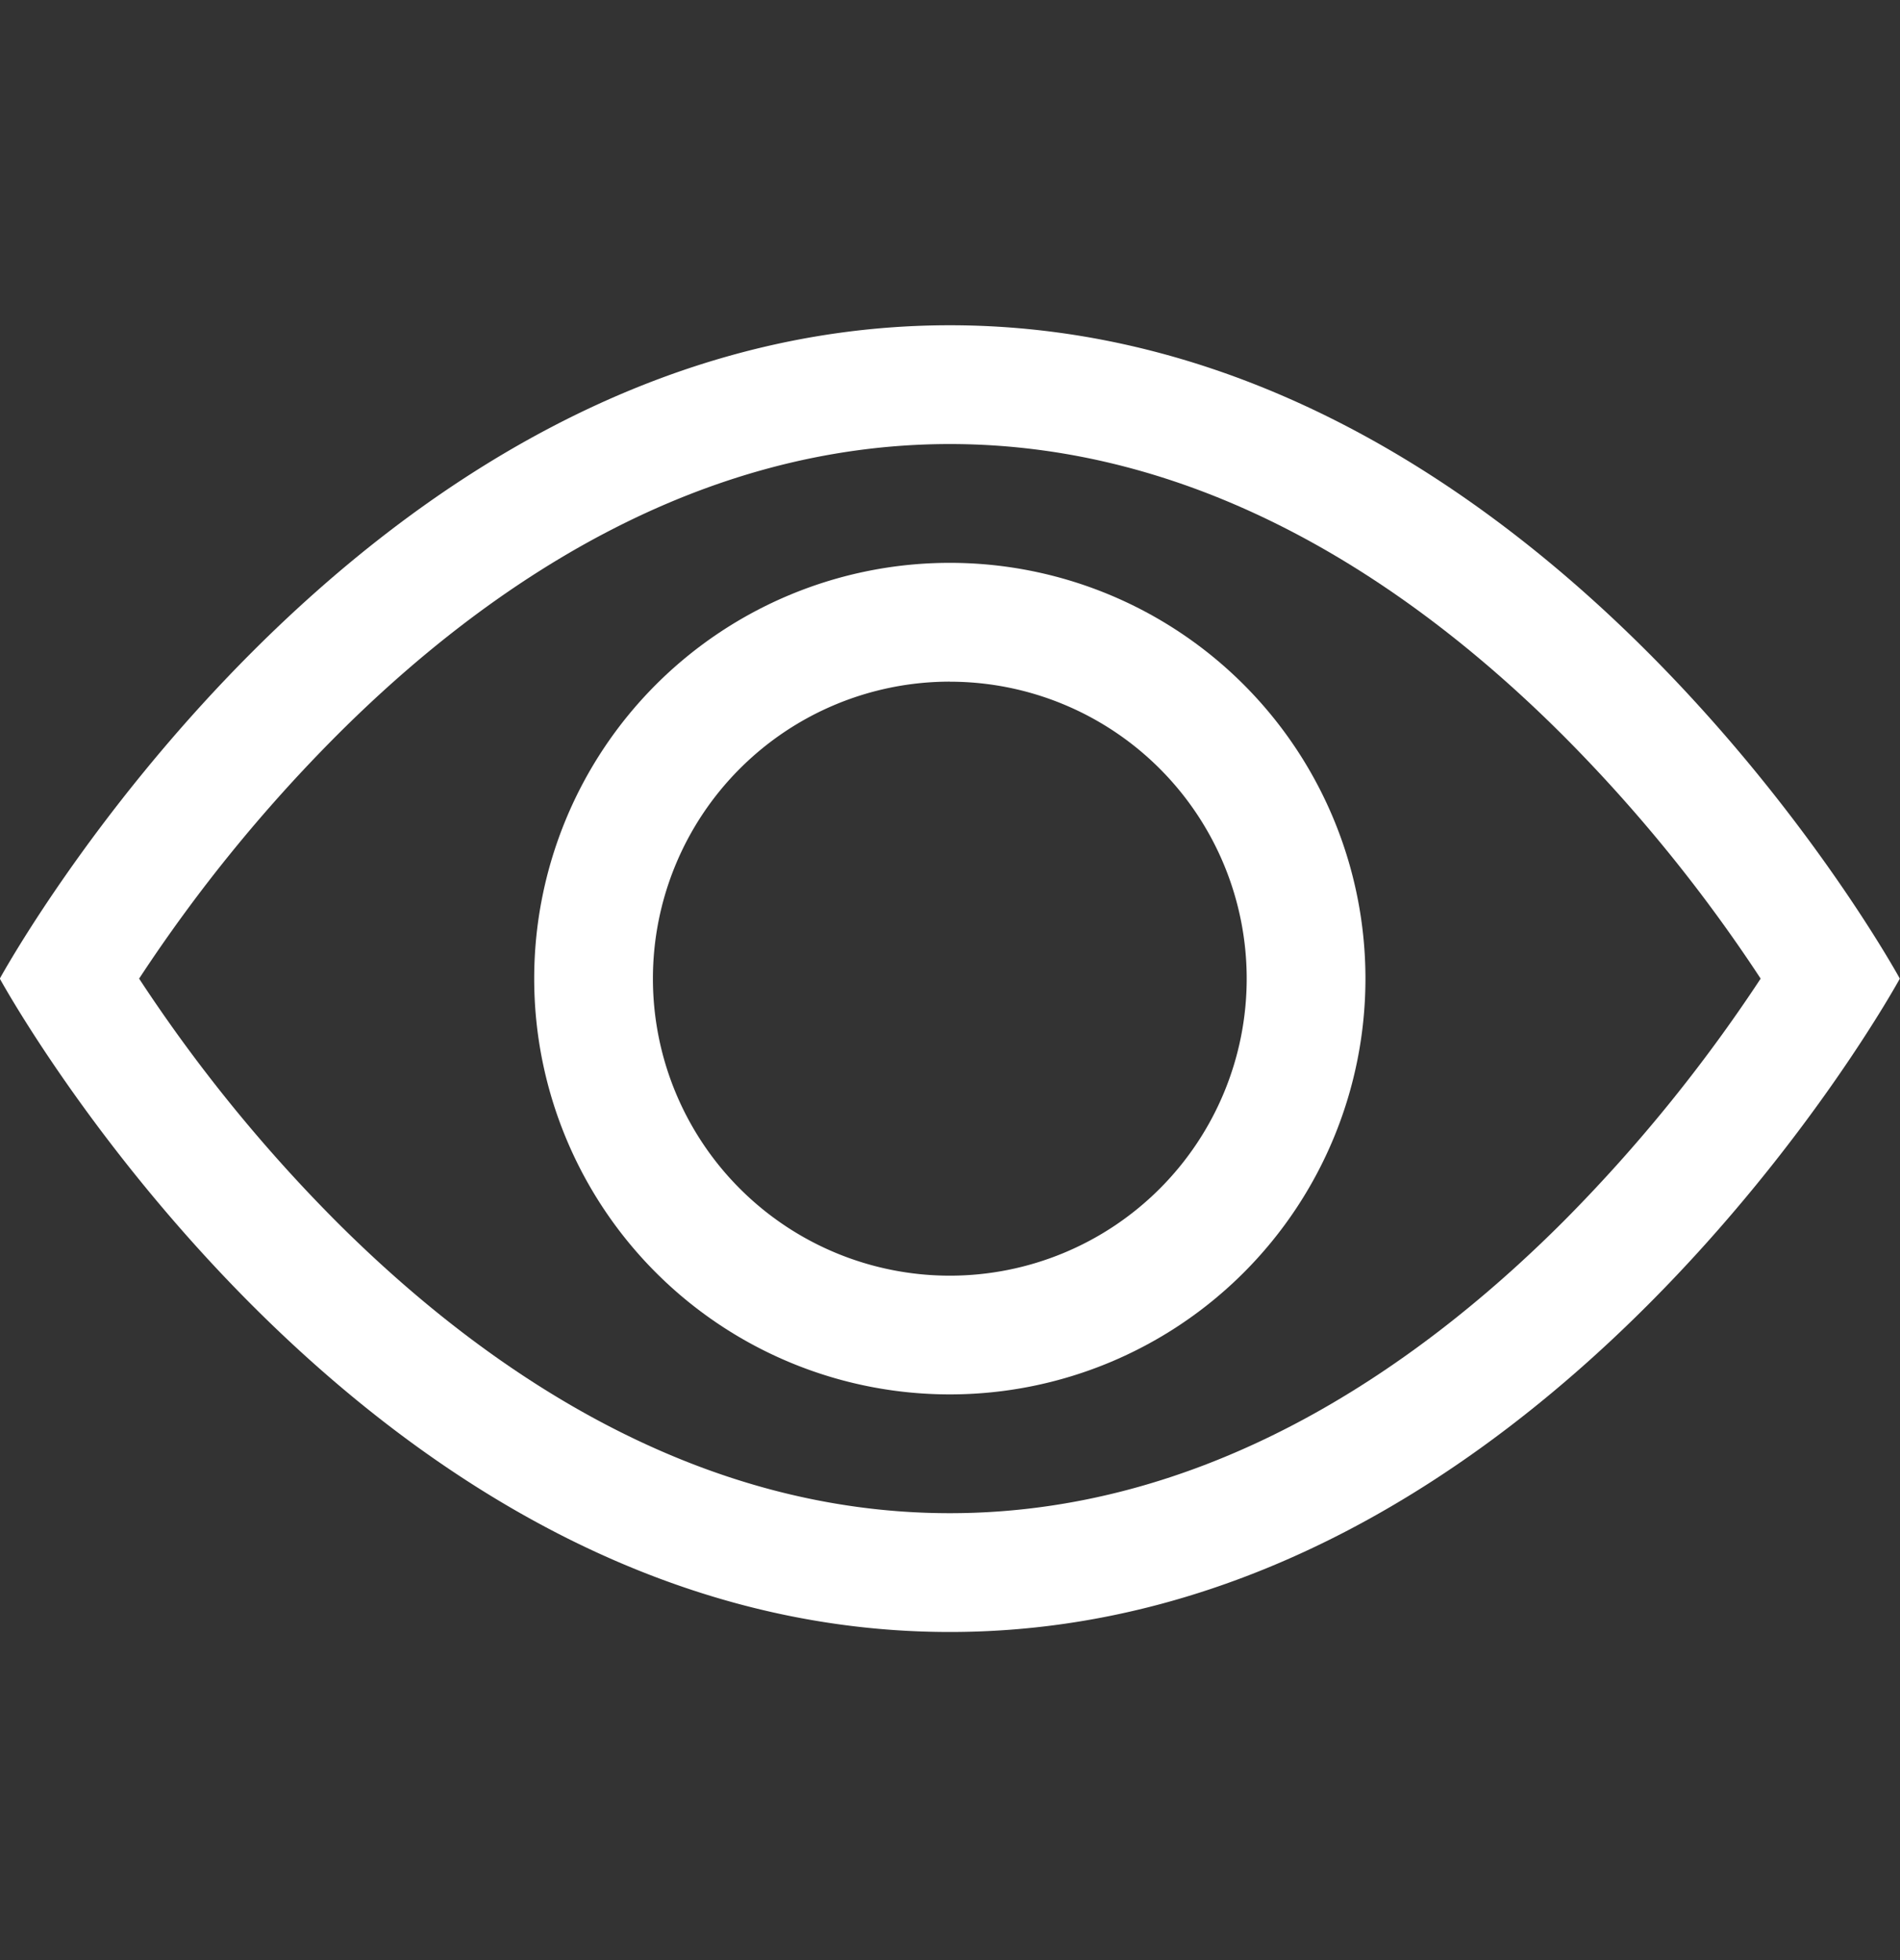
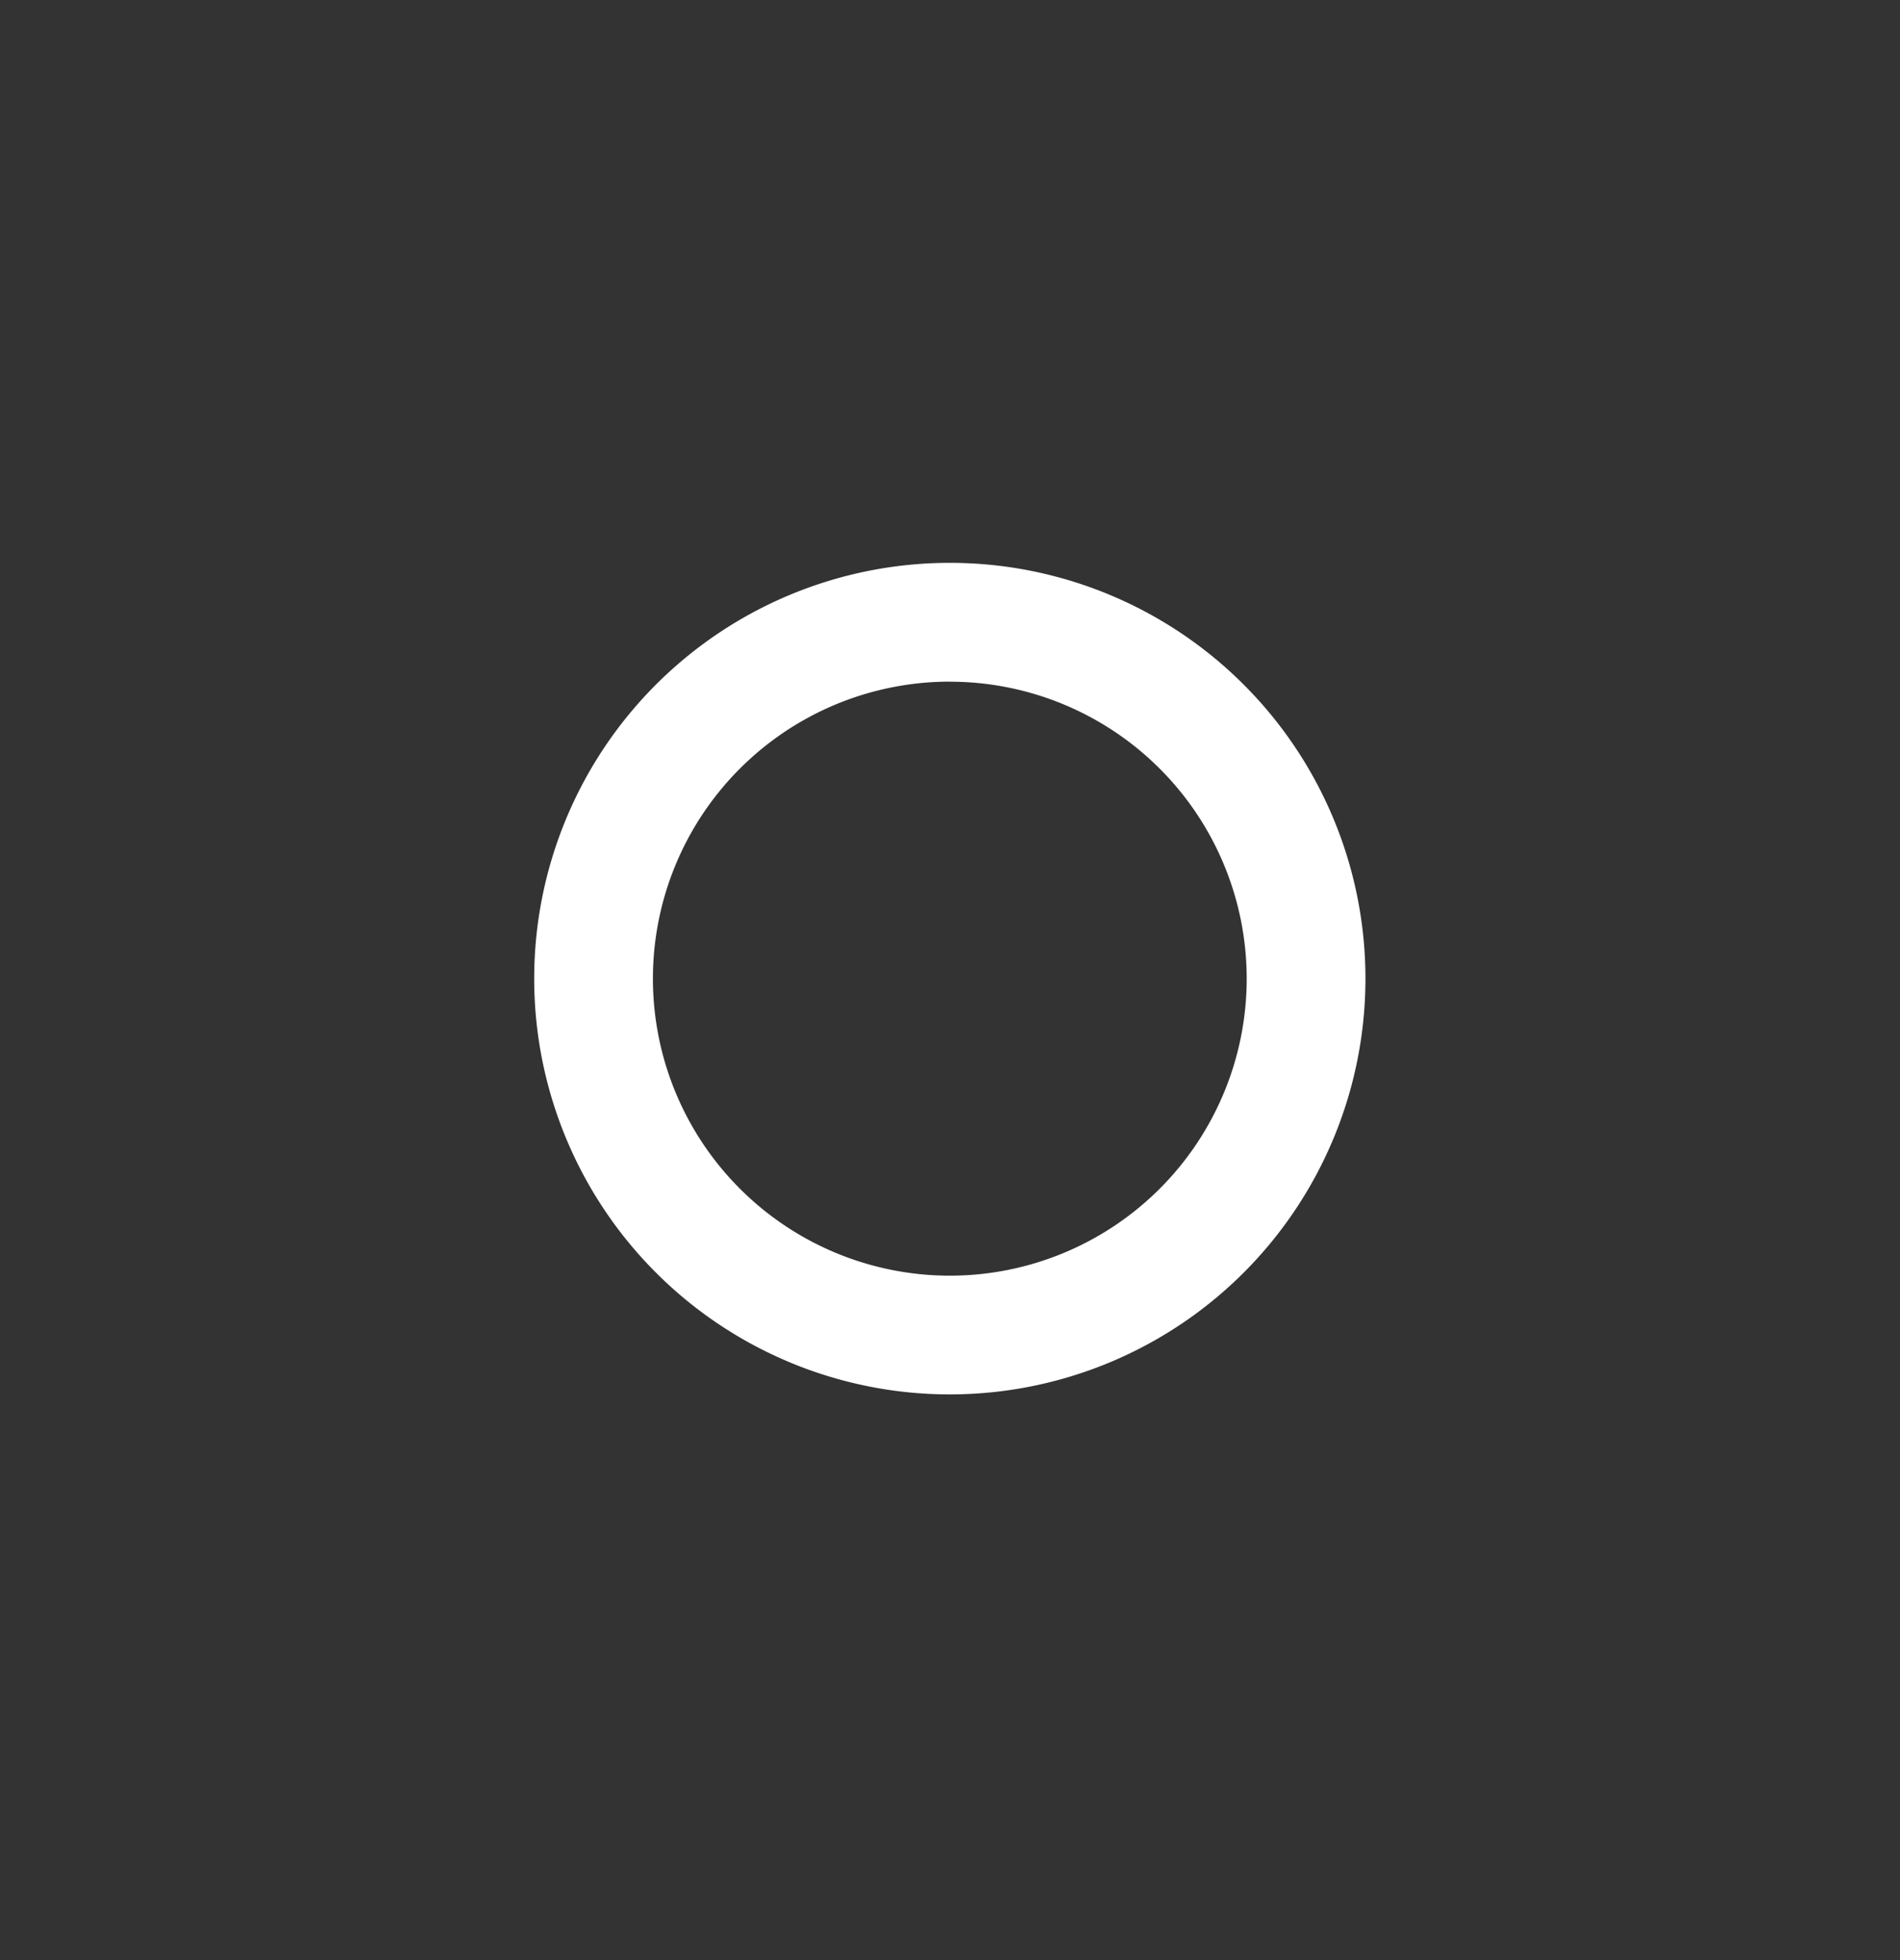
<svg xmlns="http://www.w3.org/2000/svg" width="32" height="33" viewBox="0 0 32 33" fill="none">
  <rect x="0" y="0" width="32" height="33" fill="#333333" stroke="none" />
  <g clip-path="url(#clip0_671_118439)" fill="#fff">
-     <path d="M31.997 16.476s-6-11-16-11-16 11-16 11 6 11 16 11 16-11 16-11zm-29.654 0a25.994 25.994 0 013.32-4.086c2.574-2.578 6.094-4.914 10.334-4.914 4.24 0 7.758 2.336 10.336 4.914a26 26 0 013.32 4.086 26.374 26.374 0 01-3.32 4.086c-2.578 2.578-6.098 4.914-10.336 4.914S8.24 23.14 5.661 20.562a25.99 25.99 0 01-3.318-4.086z" />
    <path d="M15.997 11.476a5 5 0 100 10.001 5 5 0 000-10zm-7 5a7 7 0 1114 0 7 7 0 01-14 0z" />
  </g>
  <defs>
    <clipPath id="clip0_671_118439">
-       <path fill="#fff" transform="translate(-.003 .476)" d="M0 0h32v32H0z" />
+       <path fill="#fff" transform="translate(-.003 .476)" d="M0 0h32v32H0" />
    </clipPath>
  </defs>
</svg>